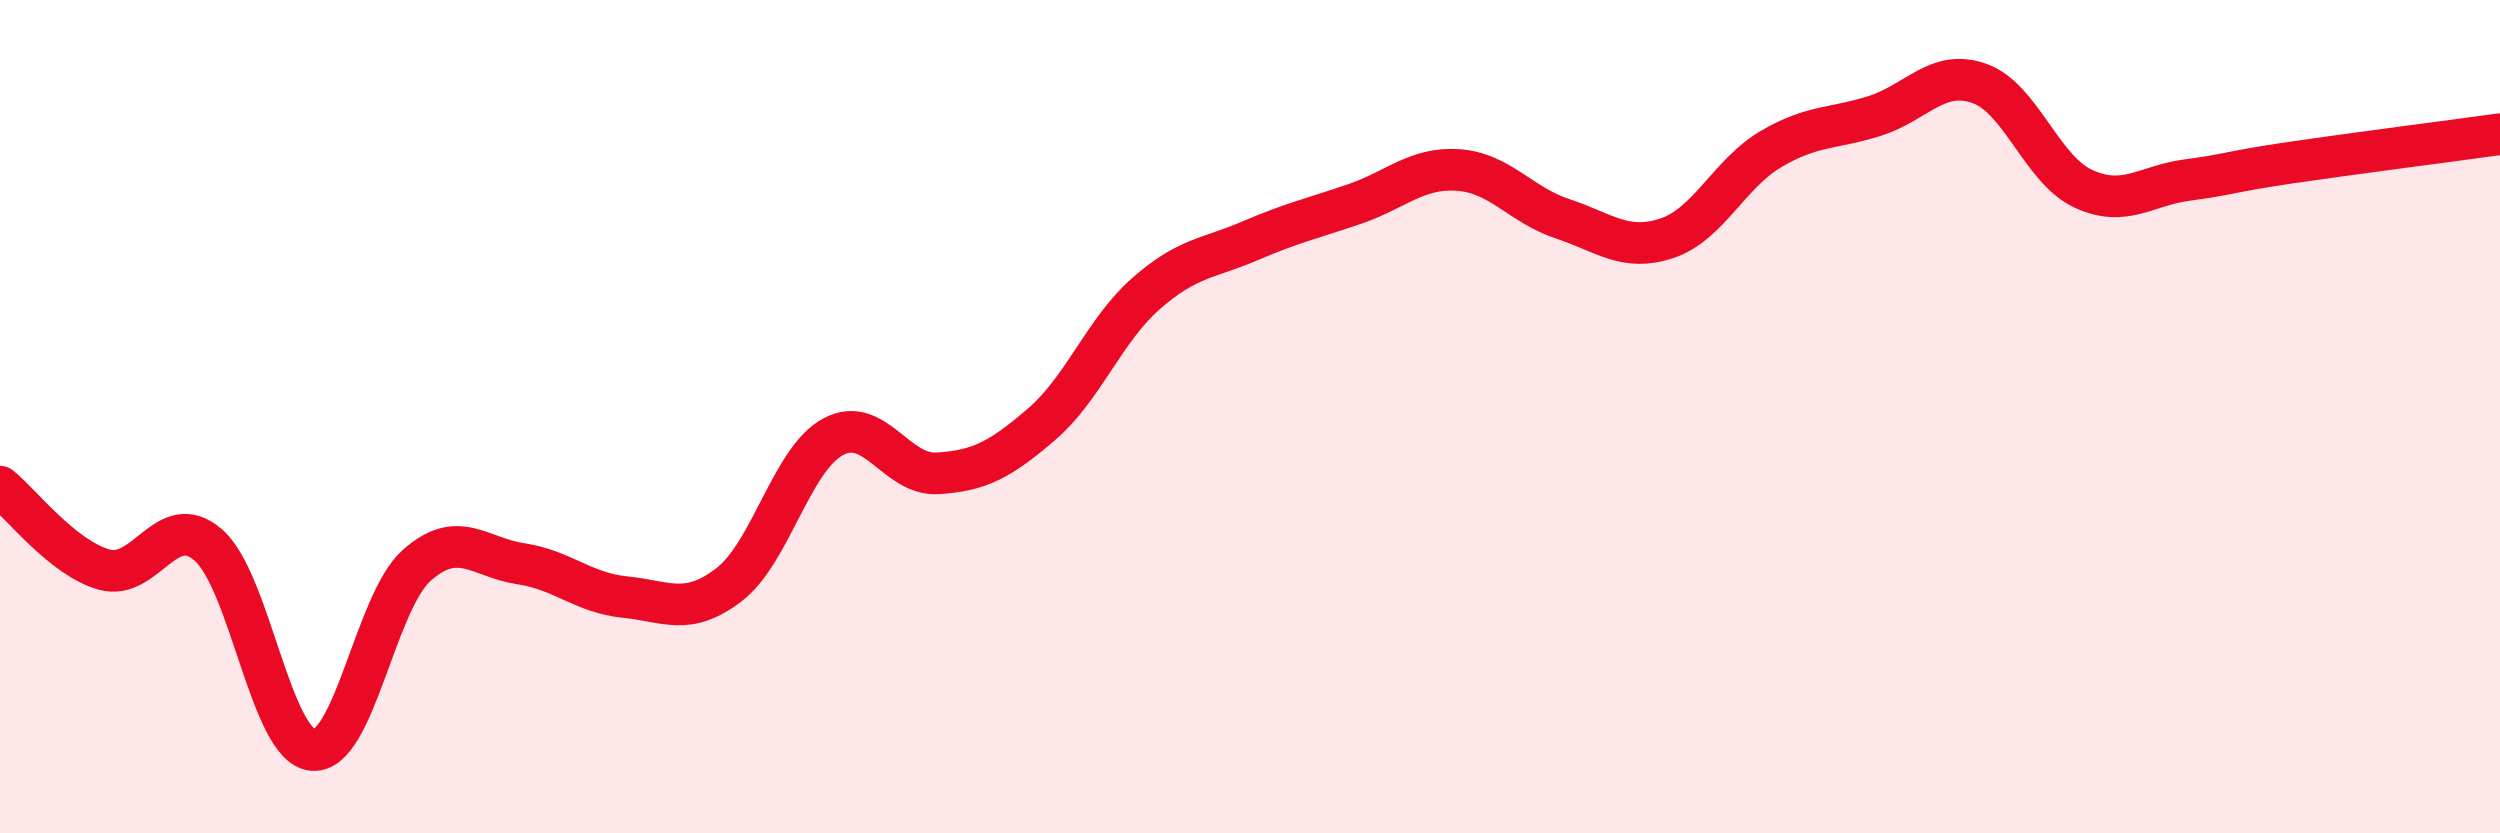
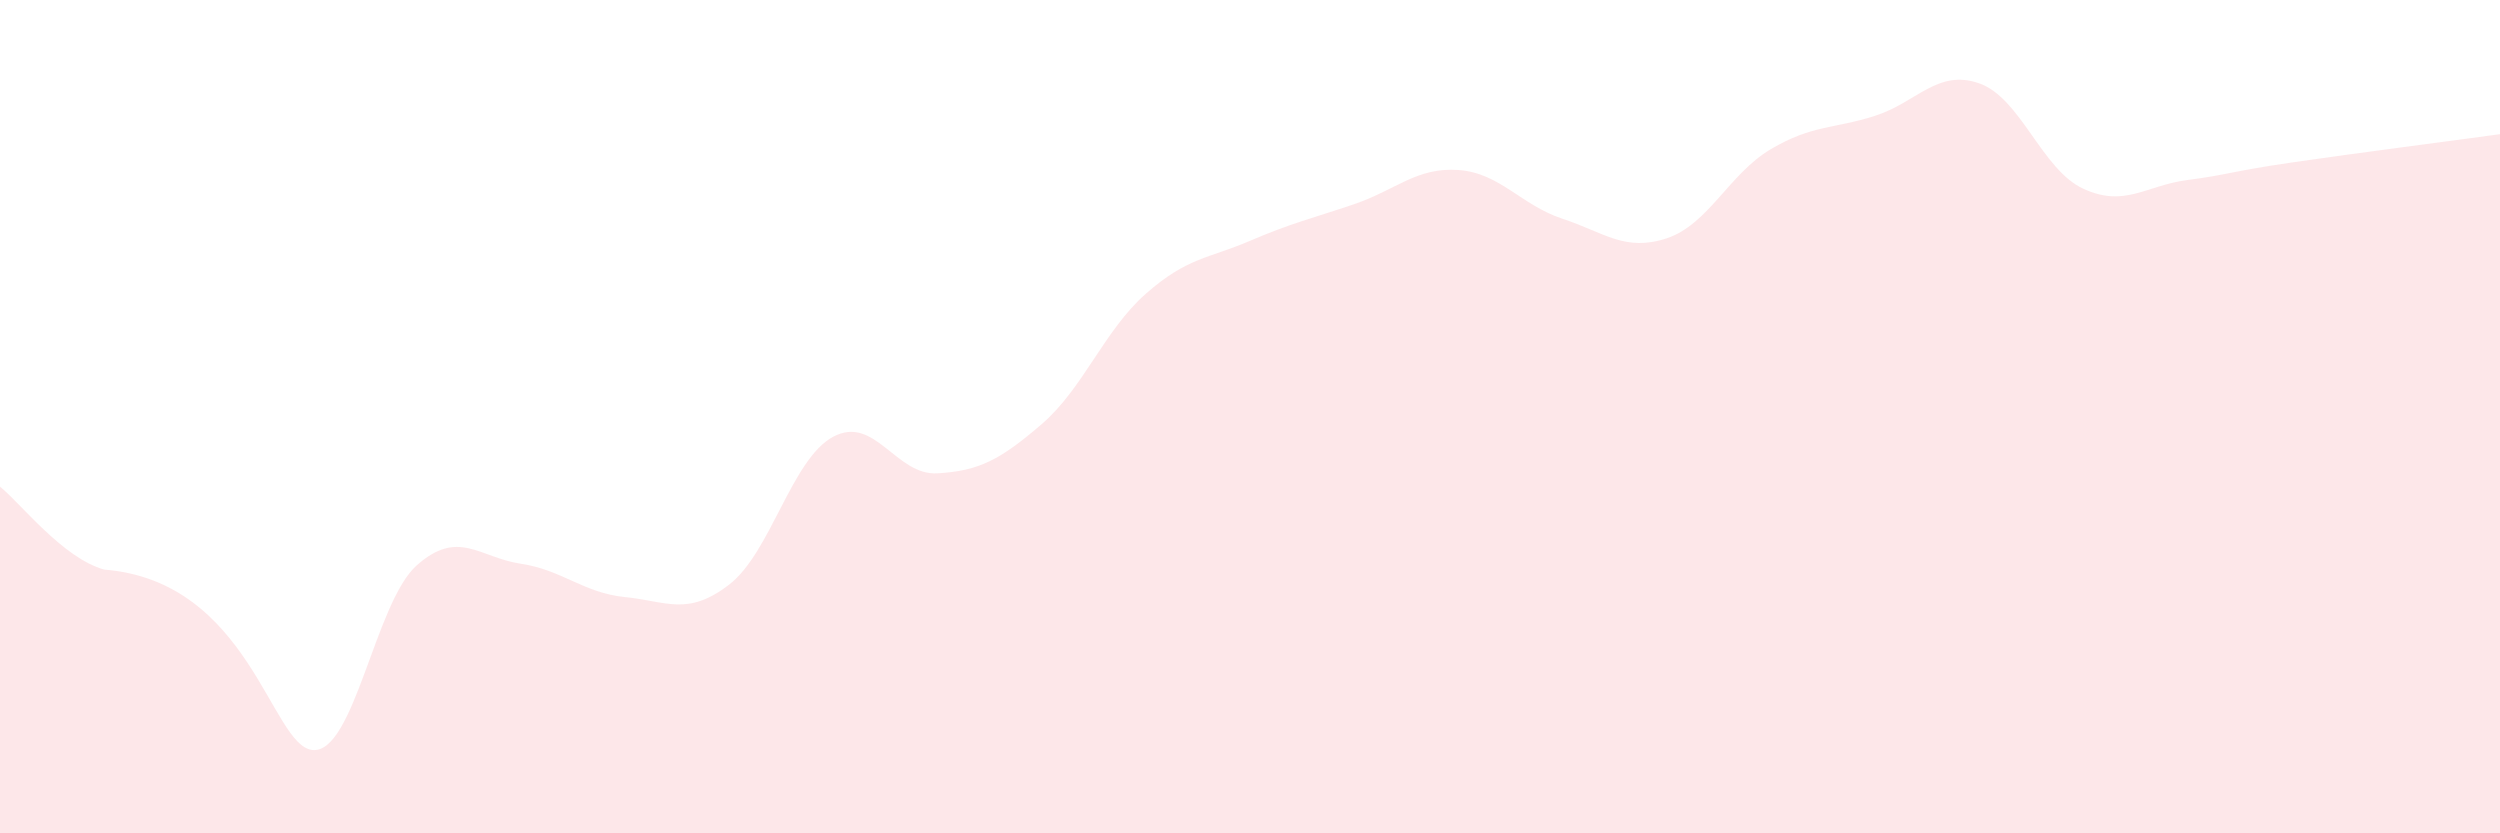
<svg xmlns="http://www.w3.org/2000/svg" width="60" height="20" viewBox="0 0 60 20">
-   <path d="M 0,11.68 C 0.5,12.08 1.5,13.39 2.5,13.67 C 3.5,13.95 4,12.21 5,13.08 C 6,13.95 6.5,17.9 7.5,18 C 8.5,18.1 9,14.46 10,13.57 C 11,12.68 11.5,13.38 12.5,13.53 C 13.5,13.68 14,14.23 15,14.33 C 16,14.43 16.5,14.8 17.5,14.03 C 18.5,13.26 19,11.01 20,10.48 C 21,9.95 21.5,11.42 22.5,11.36 C 23.5,11.3 24,11.04 25,10.18 C 26,9.32 26.5,7.93 27.5,7.05 C 28.5,6.17 29,6.21 30,5.78 C 31,5.35 31.5,5.24 32.5,4.9 C 33.5,4.56 34,4.01 35,4.08 C 36,4.15 36.5,4.92 37.5,5.25 C 38.5,5.58 39,6.05 40,5.72 C 41,5.39 41.5,4.17 42.5,3.58 C 43.5,2.99 44,3.1 45,2.78 C 46,2.46 46.5,1.65 47.5,2 C 48.5,2.35 49,4.07 50,4.53 C 51,4.99 51.5,4.45 52.5,4.32 C 53.5,4.19 53.5,4.12 55,3.9 C 56.5,3.68 59,3.36 60,3.22L60 20L0 20Z" fill="#EB0A25" opacity="0.1" stroke-linecap="round" stroke-linejoin="round" />
-   <path d="M 0,11.68 C 0.5,12.08 1.5,13.39 2.5,13.67 C 3.5,13.95 4,12.21 5,13.08 C 6,13.95 6.5,17.9 7.5,18 C 8.5,18.1 9,14.46 10,13.57 C 11,12.68 11.5,13.38 12.5,13.53 C 13.5,13.68 14,14.23 15,14.33 C 16,14.43 16.5,14.8 17.5,14.03 C 18.5,13.26 19,11.01 20,10.48 C 21,9.95 21.5,11.42 22.5,11.36 C 23.5,11.3 24,11.04 25,10.18 C 26,9.32 26.5,7.93 27.5,7.05 C 28.5,6.17 29,6.21 30,5.78 C 31,5.35 31.5,5.24 32.5,4.9 C 33.5,4.56 34,4.01 35,4.08 C 36,4.15 36.5,4.92 37.5,5.25 C 38.5,5.58 39,6.05 40,5.72 C 41,5.39 41.5,4.17 42.5,3.58 C 43.5,2.99 44,3.1 45,2.78 C 46,2.46 46.5,1.65 47.5,2 C 48.5,2.35 49,4.07 50,4.53 C 51,4.99 51.5,4.45 52.5,4.32 C 53.5,4.19 53.5,4.12 55,3.9 C 56.5,3.68 59,3.36 60,3.22" stroke="#EB0A25" stroke-width="1" fill="none" stroke-linecap="round" stroke-linejoin="round" />
+   <path d="M 0,11.68 C 0.5,12.08 1.5,13.39 2.5,13.67 C 6,13.95 6.5,17.9 7.5,18 C 8.5,18.1 9,14.46 10,13.57 C 11,12.68 11.5,13.38 12.5,13.53 C 13.5,13.68 14,14.23 15,14.33 C 16,14.43 16.5,14.8 17.5,14.03 C 18.5,13.26 19,11.01 20,10.48 C 21,9.95 21.5,11.42 22.5,11.36 C 23.5,11.3 24,11.04 25,10.18 C 26,9.32 26.5,7.93 27.5,7.05 C 28.5,6.17 29,6.21 30,5.78 C 31,5.35 31.5,5.24 32.5,4.9 C 33.5,4.56 34,4.01 35,4.08 C 36,4.15 36.5,4.92 37.5,5.25 C 38.5,5.58 39,6.05 40,5.72 C 41,5.39 41.5,4.17 42.5,3.58 C 43.5,2.99 44,3.1 45,2.78 C 46,2.46 46.5,1.65 47.5,2 C 48.5,2.35 49,4.07 50,4.53 C 51,4.99 51.5,4.45 52.5,4.32 C 53.5,4.19 53.5,4.12 55,3.9 C 56.5,3.68 59,3.36 60,3.22L60 20L0 20Z" fill="#EB0A25" opacity="0.1" stroke-linecap="round" stroke-linejoin="round" />
</svg>